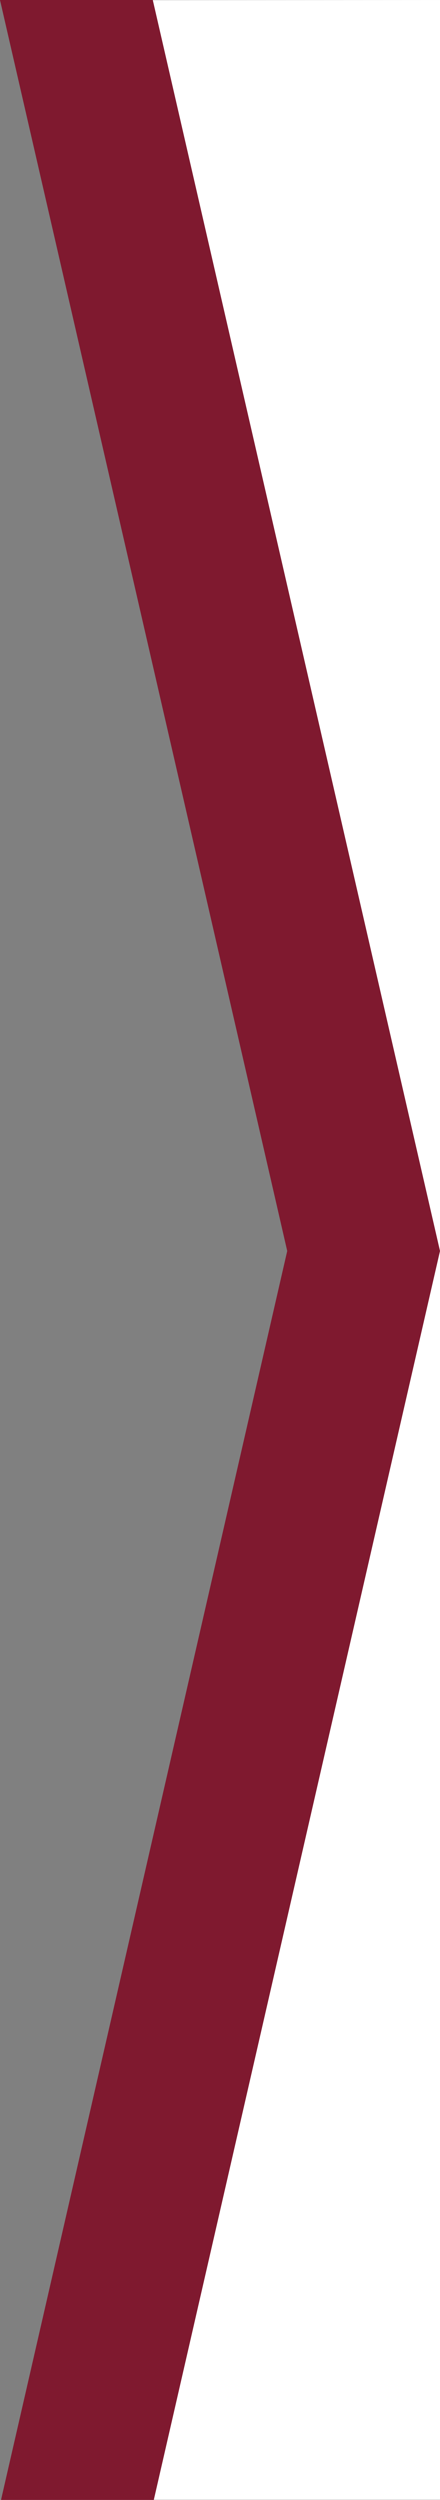
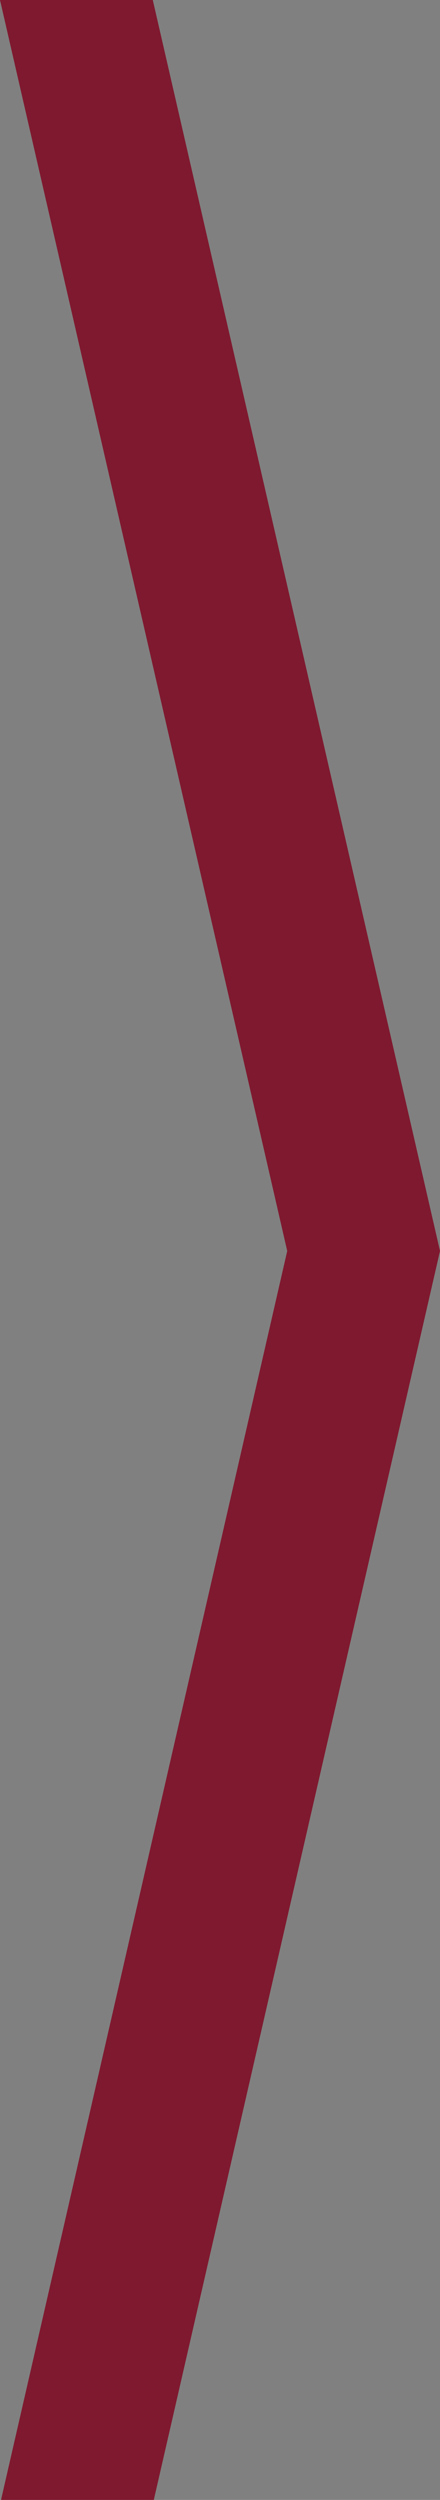
<svg xmlns="http://www.w3.org/2000/svg" id="Ebene_1" data-name="Ebene 1" viewBox="0 0 43.2 245.04">
  <rect x="0" y="0" width="43.2" height="245.04" fill="#808080" stroke="none" />
  <defs>
    <style>.cls-1{fill:#fff;}.cls-2{fill:#7f192f;}</style>
  </defs>
  <title>arrow</title>
-   <polygon class="cls-1" points="10.36 0.02 33.36 145.27 8.42 245.02 43.2 245.02 43.2 0 10.36 0.02" />
  <polygon class="cls-2" points="15 0 0 0 28.2 122.62 0.1 245.04 15.1 245.04 43.2 122.62 15 0" />
</svg>